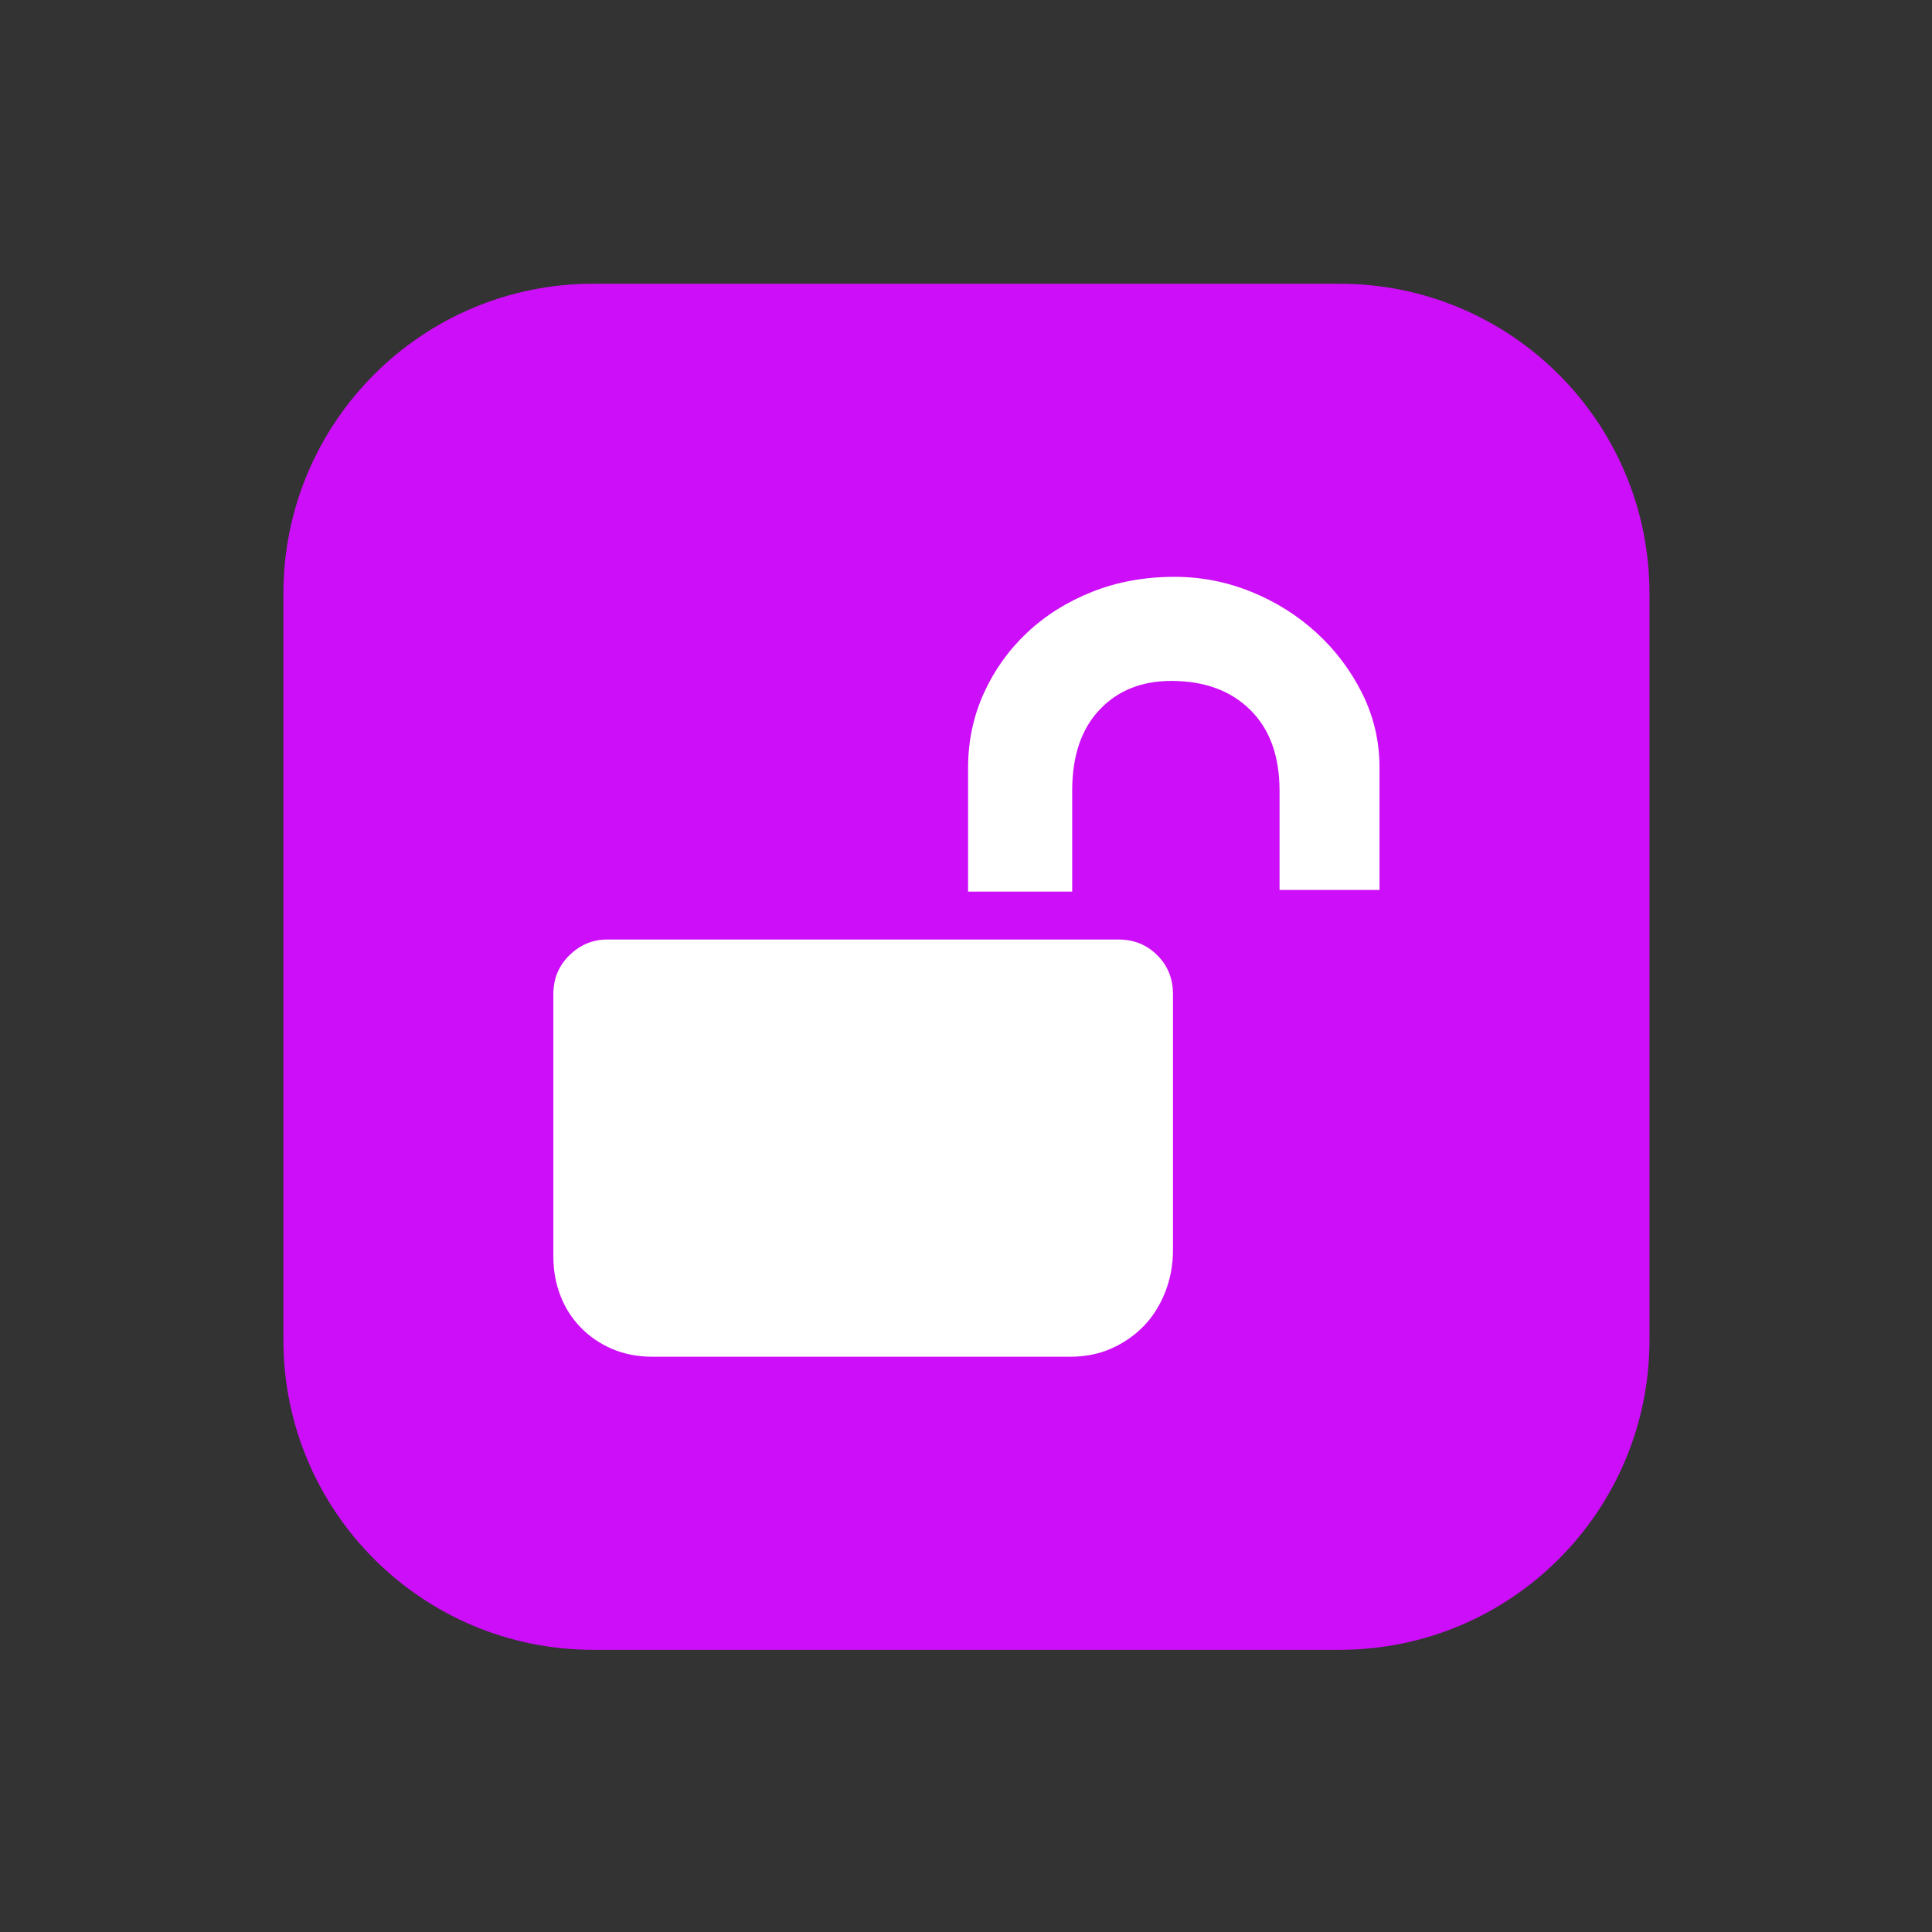
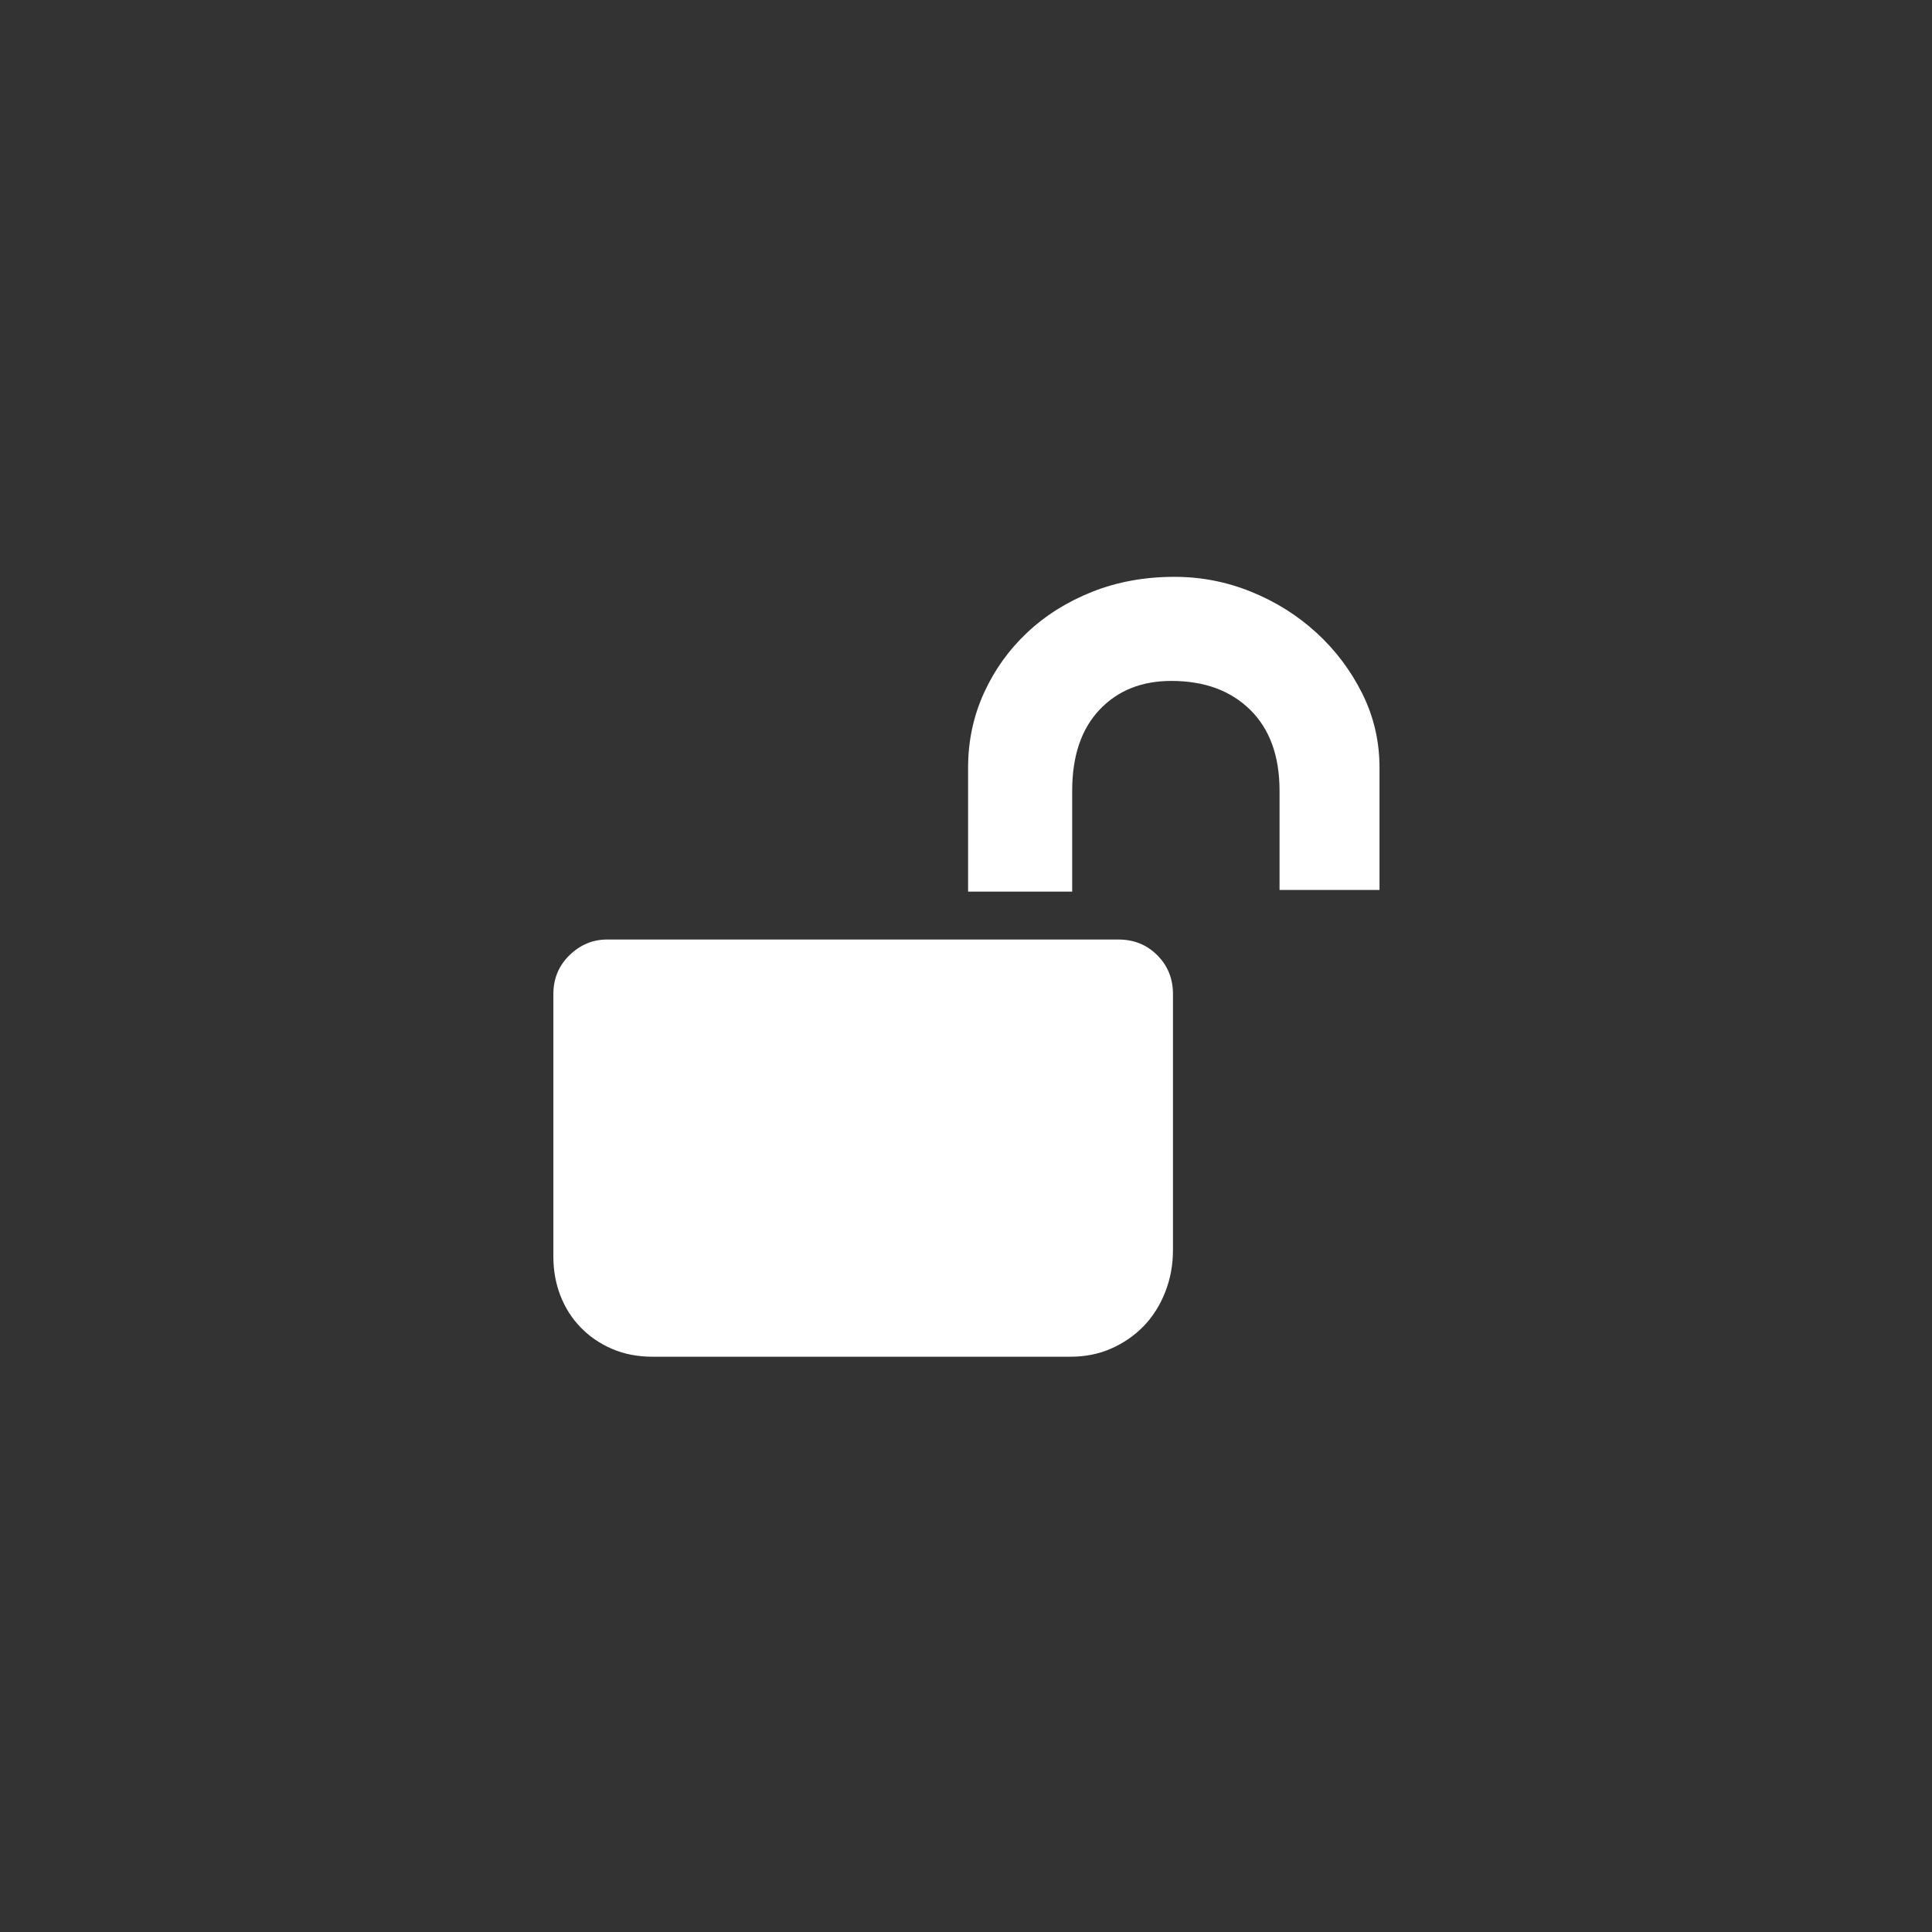
<svg xmlns="http://www.w3.org/2000/svg" t="1747642134256" class="icon" viewBox="0 0 1024 1024" version="1.1" p-id="1278" width="200" height="200">
  <rect x="0" y="0" width="1024" height="1024" fill="#333333" stroke="none" />
-   <path d="M874.254 710.239c0 90.683-73.513 164.193-164.19 164.193H314.402C223.727 874.433 150.211 800.921 150.211 710.239V314.583c0-90.682 73.515-164.193 164.191-164.193H710.064c90.677 0 164.19 73.511 164.19 164.193v395.656z" fill="#CD0EF8" p-id="1279" data-spm-anchor-id="a313x.collections_detail.0.i7.52c53a81FgCF2L" class="selected" />
  <path d="M622.578 305.736c14.012 0 27.512 2.628 40.501 7.882 12.993 5.254 24.522 12.479 34.593 21.673 10.071 9.197 18.17 19.924 24.301 32.184 6.131 12.262 9.195 25.397 9.195 39.408v64.806h-52.983v-52.545c0-18.392-5.181-32.694-15.544-42.914-10.364-10.216-24.301-15.326-41.816-15.326-15.765 0-28.462 5.109-38.096 15.326-9.633 10.218-14.449 24.522-14.449 42.914v53.419H513.107v-65.681c0-14.012 2.774-27.147 8.322-39.408 5.546-12.26 13.209-22.987 22.988-32.184 9.779-9.194 21.31-16.419 34.591-21.673s27.805-7.882 43.571-7.882z m-0.878 298.63v58.237c0 7.88-1.385 15.327-4.159 22.331s-6.568 12.989-11.385 17.952c-4.817 4.964-10.509 8.903-17.077 11.823-6.568 2.92-13.793 4.38-21.675 4.38H345.841c-7.882 0-15.034-1.385-21.457-4.159-6.421-2.773-11.968-6.568-16.639-11.385-4.669-4.817-8.247-10.437-10.728-16.858-2.481-6.423-3.722-13.282-3.722-20.58v-139.243c0-8.172 2.846-15.034 8.539-20.58 5.692-5.546 12.335-8.32 19.924-8.32h271.043c8.175 0 15.032 2.773 20.58 8.32s8.32 12.409 8.32 20.58v77.502z m0 0" fill="#ffffff" p-id="1280" data-spm-anchor-id="a313x.collections_detail.0.i5.52c53a81FgCF2L" class="selected" />
</svg>